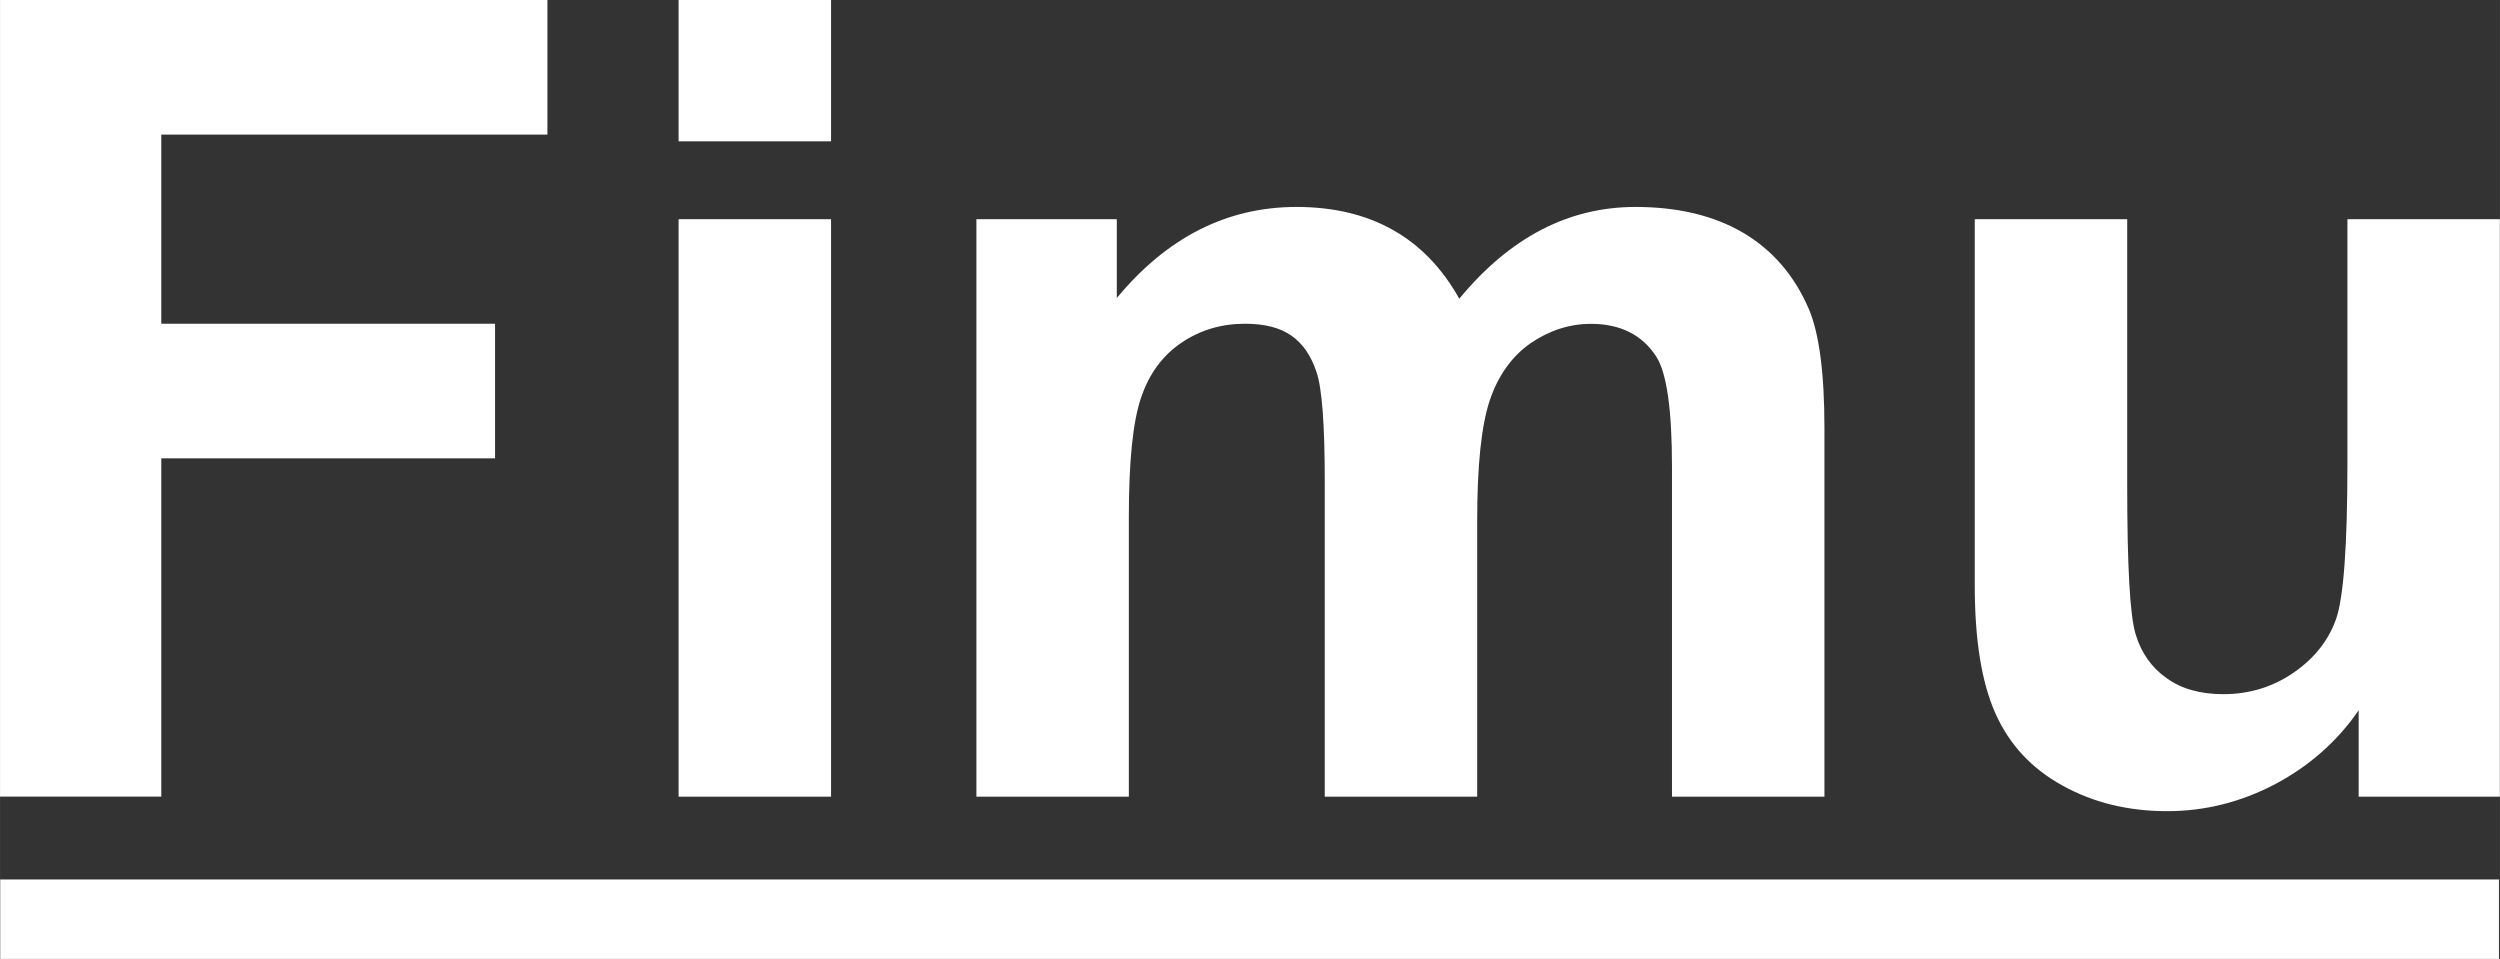
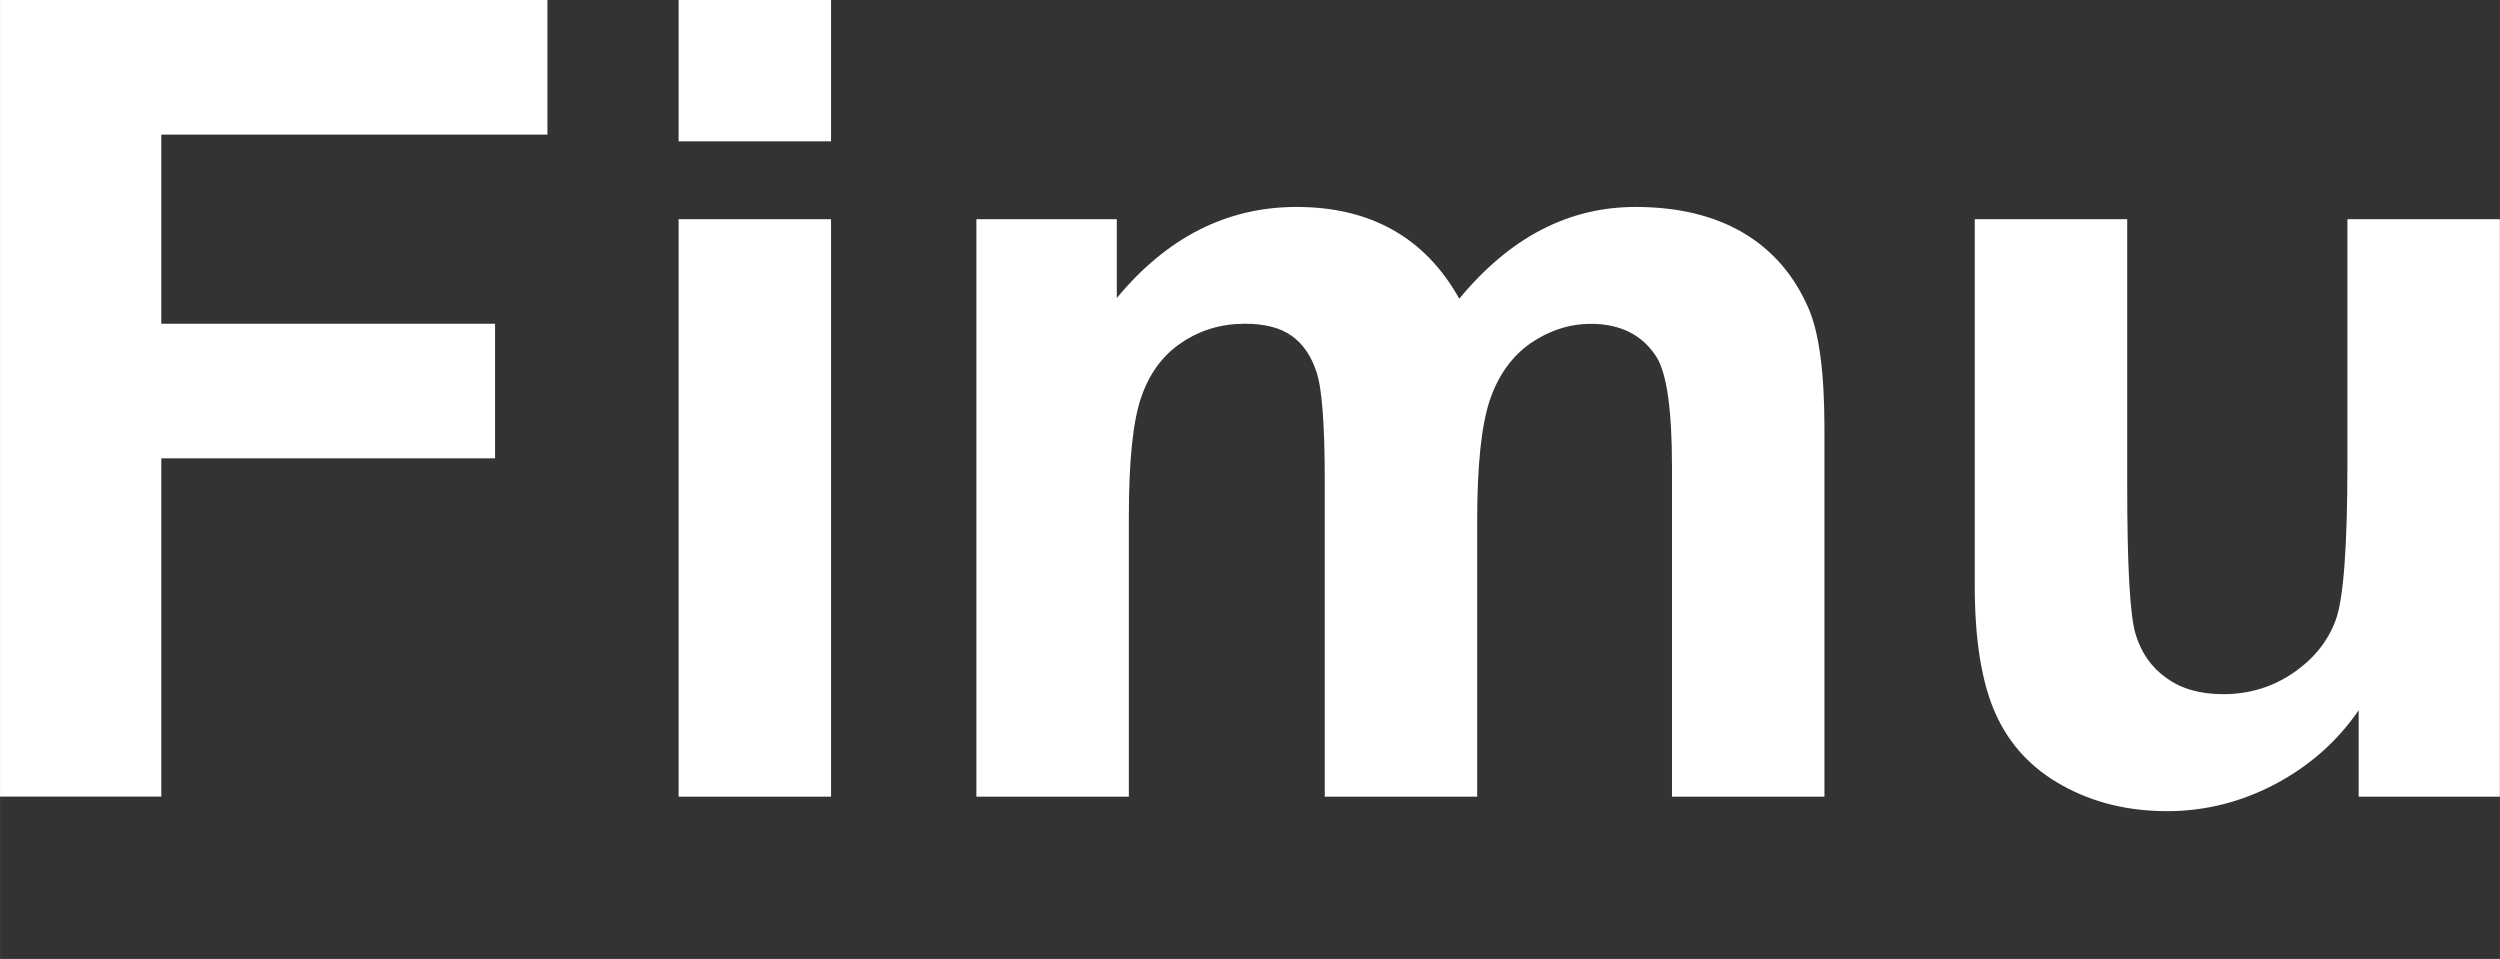
<svg xmlns="http://www.w3.org/2000/svg" xml:space="preserve" width="23.033mm" height="8.835mm" style="shape-rendering:geometricPrecision; text-rendering:geometricPrecision; image-rendering:optimizeQuality; fill-rule:evenodd; clip-rule:evenodd" viewBox="0 0 246.8 94.67">
  <rect x="0" y="0" width="246.8" height="94.67" fill="#333333" stroke="none" />
  <defs>
    <style type="text/css">       .fil1 {fill:white}    .fil0 {fill:white;fill-rule:nonzero}     </style>
  </defs>
  <g id="Layer_x0020_1">
    <path class="fil0" d="M-0 78.65l0 -78.65 54.04 0 0 13.29 -38.12 0 0 18.67 32.95 0 0 13.29 -32.95 0 0 33.39 -15.93 0zm66.99 -64.7l0 -13.95 15.05 0 0 13.95 -15.05 0zm0 64.7l0 -57.01 15.05 0 0 57.01 -15.05 0zm29.42 -57.01l13.84 0 0 7.78c4.96,-5.99 10.87,-8.99 17.74,-8.99 3.64,0 6.81,0.75 9.48,2.25 2.69,1.5 4.89,3.77 6.59,6.81 2.51,-3.04 5.22,-5.31 8.11,-6.81 2.89,-1.5 5.99,-2.25 9.28,-2.25 4.17,0 7.71,0.84 10.62,2.54 2.89,1.7 5.05,4.19 6.48,7.49 1.04,2.42 1.56,6.35 1.56,11.79l0 36.4 -15.05 0 0 -32.53c0,-5.66 -0.51,-9.3 -1.56,-10.93 -1.39,-2.14 -3.55,-3.22 -6.44,-3.22 -2.1,0 -4.1,0.64 -5.97,1.92 -1.85,1.3 -3.2,3.19 -4.03,5.66 -0.82,2.49 -1.23,6.41 -1.23,11.77l0 27.33 -15.05 0 0 -31.2c0,-5.53 -0.27,-9.12 -0.81,-10.71 -0.53,-1.61 -1.35,-2.82 -2.49,-3.61 -1.12,-0.79 -2.66,-1.17 -4.58,-1.17 -2.33,0 -4.41,0.62 -6.26,1.87 -1.87,1.26 -3.19,3.06 -3.99,5.42 -0.81,2.36 -1.21,6.28 -1.21,11.74l0 27.66 -15.05 0 0 -57.01zm136.44 57.01l0 -8.53c-2.09,3.04 -4.81,5.46 -8.2,7.27 -3.39,1.79 -6.96,2.69 -10.71,2.69 -3.84,0 -7.29,-0.84 -10.33,-2.53 -3.06,-1.68 -5.25,-4.06 -6.61,-7.1 -1.37,-3.06 -2.05,-7.27 -2.05,-12.65l0 -36.16 15.05 0 0 26.25c0,8.04 0.27,12.94 0.84,14.75 0.55,1.81 1.56,3.26 3.04,4.3 1.46,1.06 3.33,1.59 5.6,1.59 2.58,0 4.89,-0.71 6.94,-2.12 2.05,-1.41 3.44,-3.17 4.19,-5.27 0.75,-2.1 1.13,-7.23 1.13,-15.41l0 -24.09 15.05 0 0 57.01 -13.95 0z" />
-     <rect class="fil1" x="0.02" y="86.82" width="246.68" height="7.85" />
  </g>
</svg>